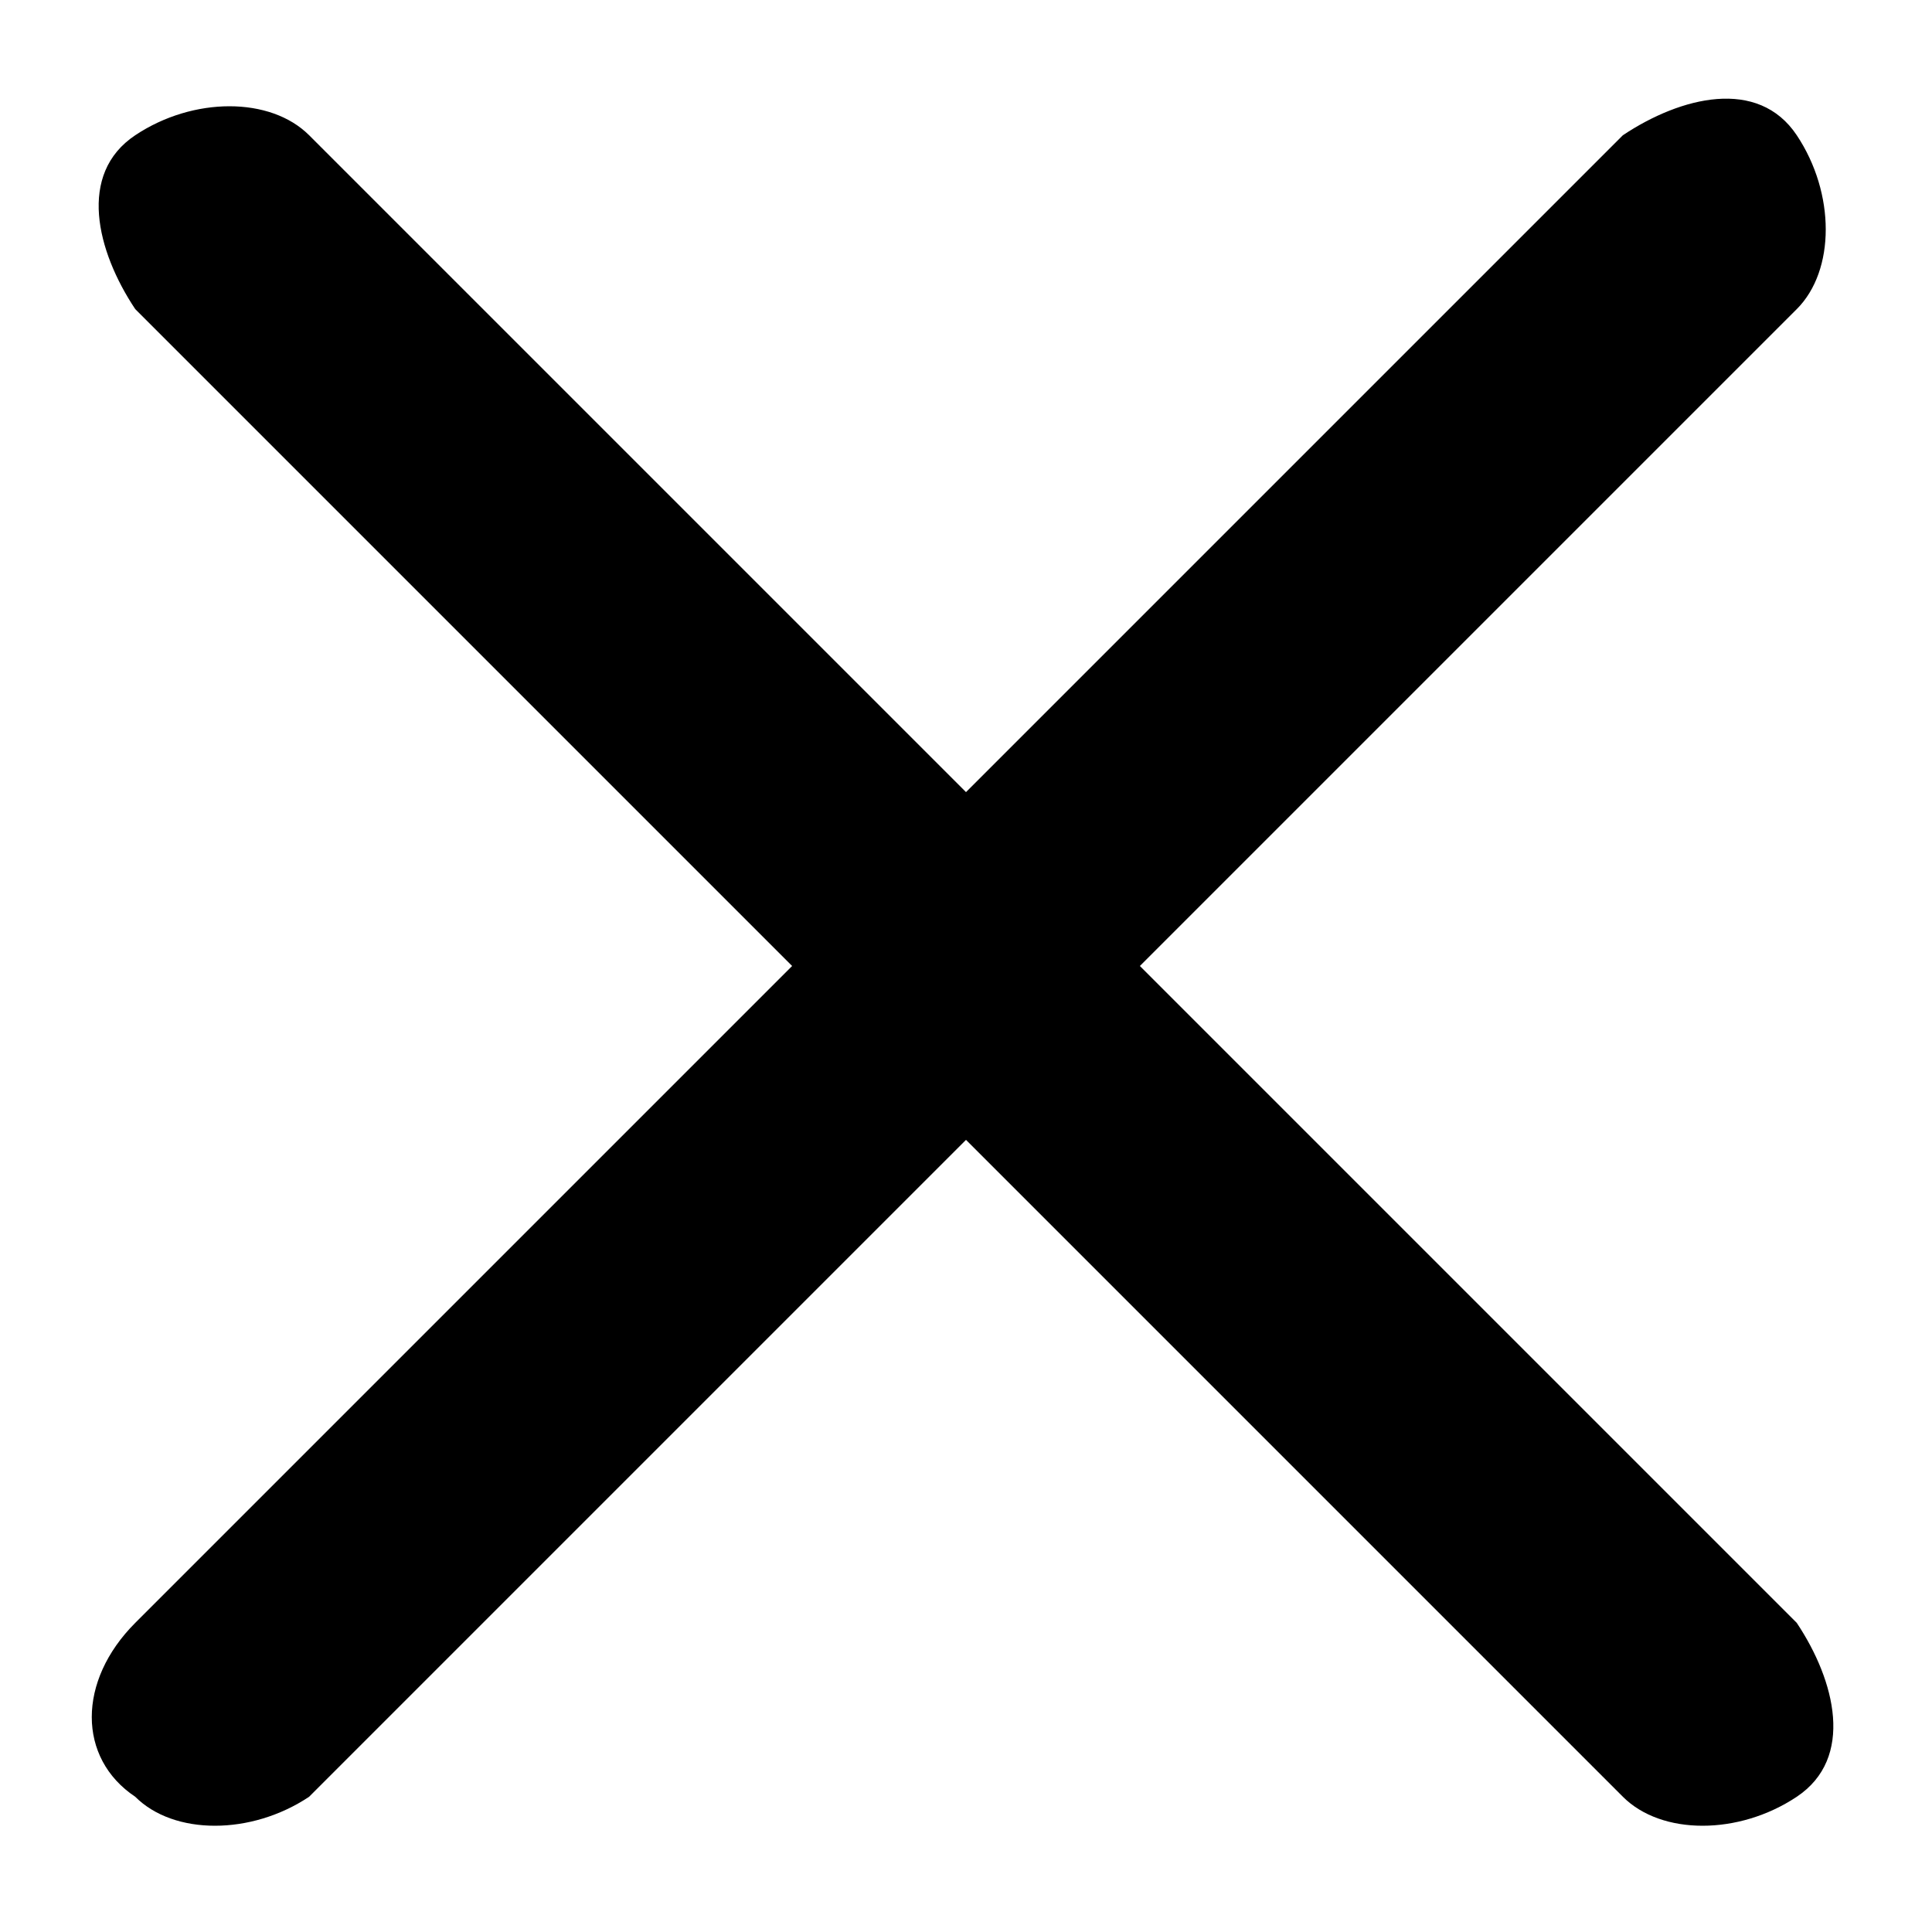
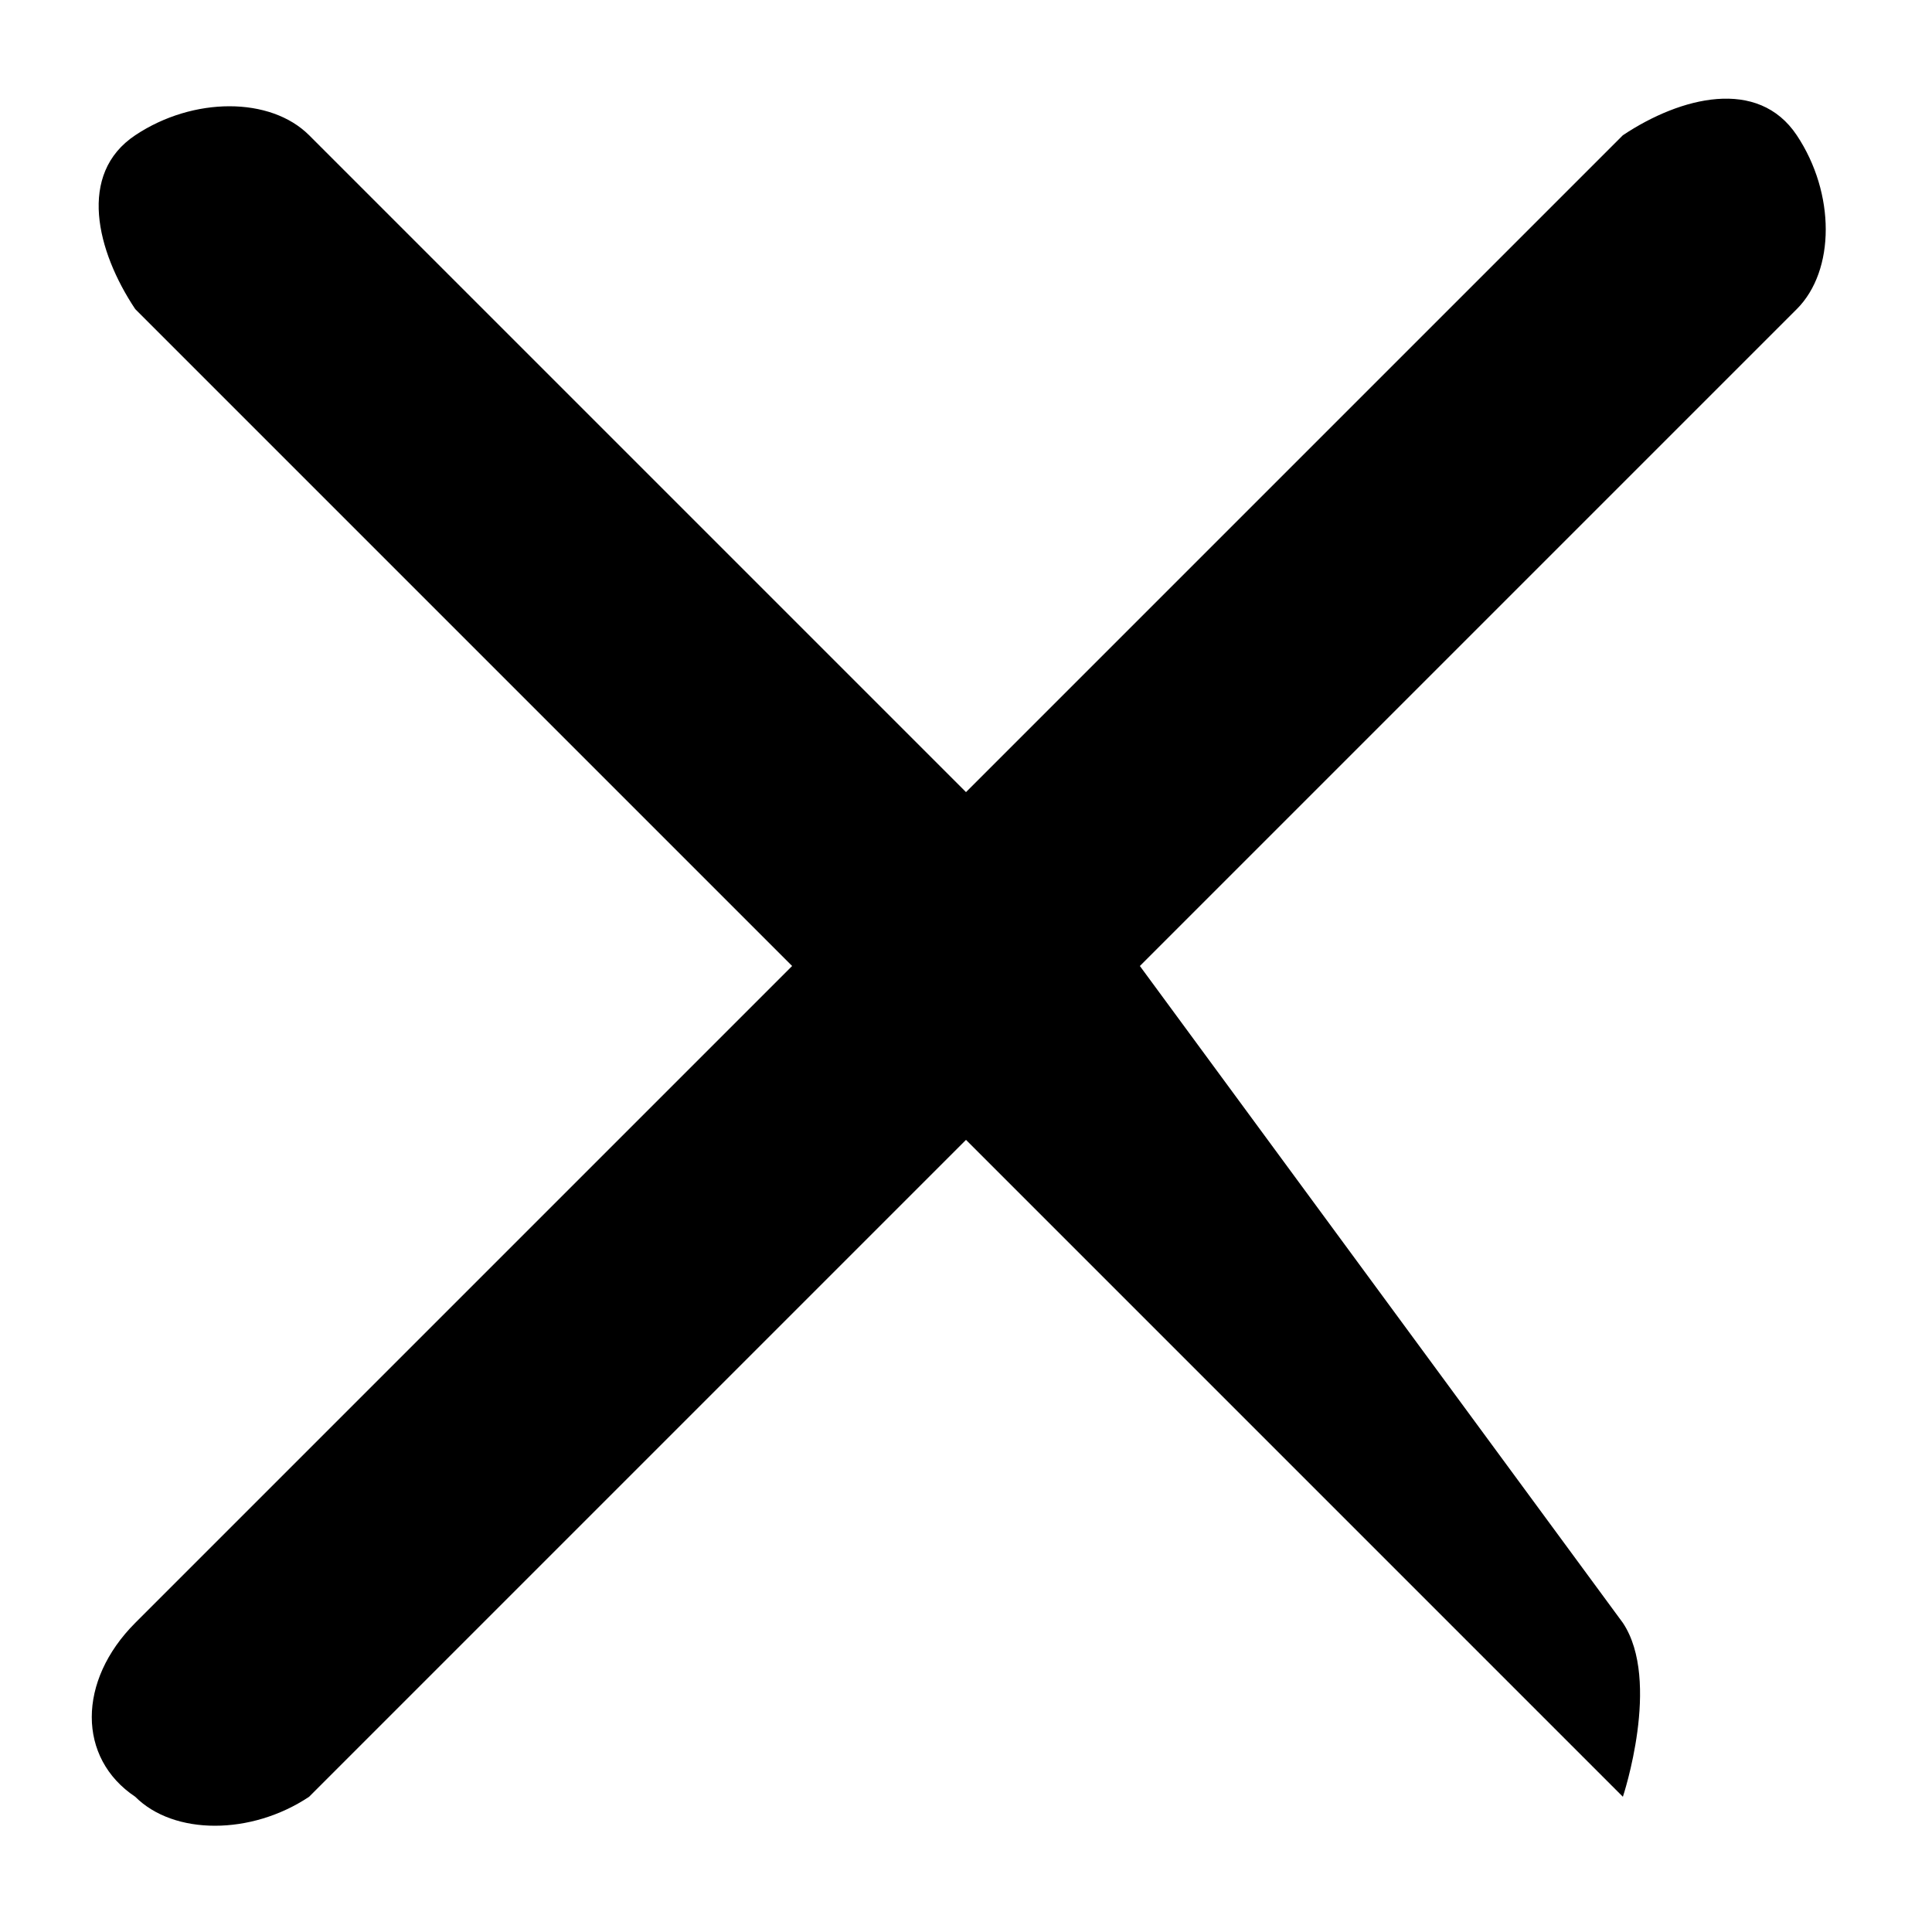
<svg xmlns="http://www.w3.org/2000/svg" version="1.1" x="0px" y="0px" viewBox="0 0 10 10" style="enable-background:new 0 0 10 10;" xml:space="preserve">
-   <path d="M0.7,9.3c0.2,0.2,0.6,0.2,0.9,0L5,5.9l3.4,3.4c0.2,0.2,0.6,0.2,0.9,0s0.2-0.6,0-0.9L5.9,5l3.4-3.4   c0.2-0.2,0.2-0.6,0-0.9s-0.6-0.2-0.9,0l0,0L5,4.1L1.6,0.7c-0.2-0.2-0.6-0.2-0.9,0s-0.2,0.6,0,0.9l0,0L4.1,5L0.7,8.4   C0.4,8.7,0.4,9.1,0.7,9.3z" />
+   <path d="M0.7,9.3c0.2,0.2,0.6,0.2,0.9,0L5,5.9l3.4,3.4s0.2-0.6,0-0.9L5.9,5l3.4-3.4   c0.2-0.2,0.2-0.6,0-0.9s-0.6-0.2-0.9,0l0,0L5,4.1L1.6,0.7c-0.2-0.2-0.6-0.2-0.9,0s-0.2,0.6,0,0.9l0,0L4.1,5L0.7,8.4   C0.4,8.7,0.4,9.1,0.7,9.3z" />
</svg>